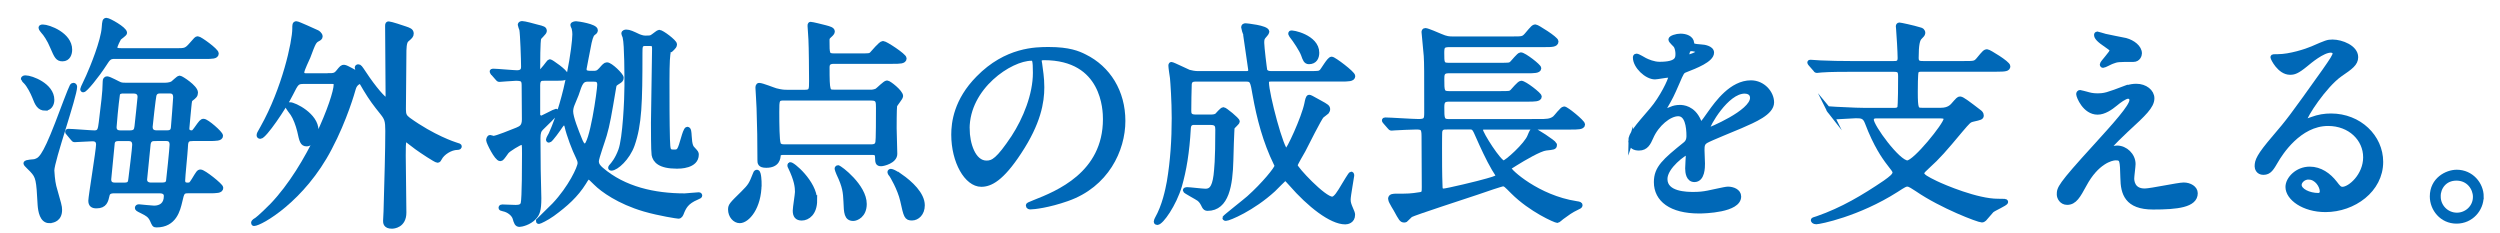
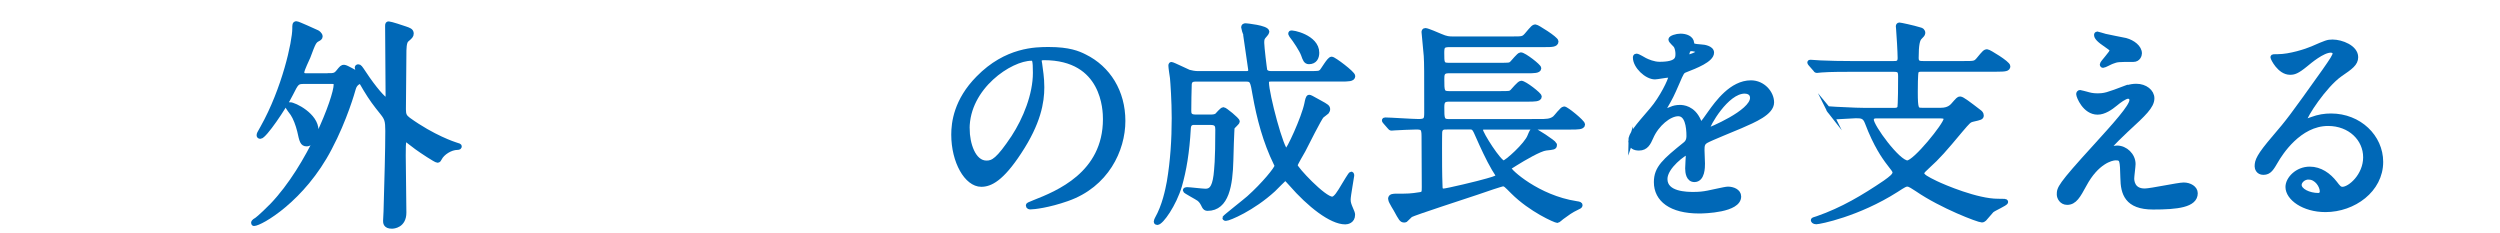
<svg xmlns="http://www.w3.org/2000/svg" id="b" width="429" height="40" viewBox="0 0 429 40">
  <defs>
    <style>.d{fill:none;}.e{fill:#0068b7;stroke:#0068b7;stroke-miterlimit:10;stroke-width:.81px;}</style>
  </defs>
  <g id="c">
    <g>
-       <path class="e" d="m7.78,18.59c-1.06,0-1.41-.8-1.86-1.98-.3-.76-.95-2.01-1.48-2.55-.08-.08-.46-.46-.46-.49,0-.19.19-.23.42-.23.95,0,4.52,1.29,4.52,3.8,0,.84-.49,1.44-1.14,1.44Zm.68,19.3c-1.25,0-1.52-1.67-1.6-2.74-.23-4.33-.3-4.83-1.37-5.97-.15-.19-1.06-.99-1.06-1.14,0-.27,1.37-.27,1.56-.34.87-.27,1.52-.46,3.84-6.46.8-2.13,2.32-6.12,2.47-6.35.04-.08.11-.27.3-.27.11,0,.23.08.23.27,0,1.6-3.91,12.65-3.91,14.36,0,.19.11,1.86.34,2.74.87,3.08.99,3.42.99,4.03,0,1.6-1.18,1.86-1.79,1.86Zm2.28-27.77c-.84,0-1.03-.42-1.75-2.09-.49-1.22-1.25-2.32-1.56-2.62-.11-.15-.42-.49-.42-.65s.27-.15.34-.15c.99,0,4.63,1.33,4.63,3.91,0,.68-.27,1.6-1.25,1.6Zm22.19,13.68c-1.03,0-1.06.61-1.1,1.63-.04.87-.46,4.9-.46,5.55,0,.68.46.76.8.76.57,0,.61-.08,1.1-.84.76-1.25.84-1.41,1.14-1.41.53,0,3.5,2.36,3.5,2.74,0,.53-.76.53-2.05.53h-3.57c-.99,0-1.06.27-1.41,1.79-.34,1.44-.95,4.07-4.03,4.07-.38,0-.38-.08-.72-.84-.38-.84-.87-1.1-1.71-1.52-.87-.42-.87-.46-.87-.61,0-.11.11-.19.3-.19.08,0,2.17.23,2.58.23,1.14,0,2.09-.57,2.09-2.05,0-.61-.46-.87-1.1-.87h-7.98c-.42,0-.91.15-1.03.68-.23,1.03-.42,1.9-1.86,1.9-.65,0-.99-.23-.99-.91s1.33-8.7,1.33-9.65-.8-.95-1.06-.95c-.46,0-2.7.15-3.04.15-.11,0-.19-.08-.3-.23l-.76-.91c-.15-.15-.15-.19-.15-.23,0-.08.04-.11.11-.11.72,0,3.88.27,4.52.27.95,0,.99-.65,1.14-1.75.38-3.27.65-4.94.68-7.07,0-.27.11-.46.34-.46.38,0,1.9.87,2.24.99s.8.11,1.1.11h6.42c.3,0,.91,0,1.41-.23.23-.11,1.06-.99,1.29-.99s2.74,1.6,2.74,2.51c0,.46-.23.65-.76,1.06-.27.19-.27.34-.38,1.41-.04.49-.34,3.46-.34,3.69,0,.34.15.72.8.72.34,0,.42-.15.8-.65.84-1.18.95-1.33,1.25-1.33.53,0,2.93,2.09,2.93,2.51,0,.49-.84.49-2.01.49h-2.92Zm-13.22-14.1c-.95,0-1.14.27-1.82,1.33-1.33,2.05-3.27,4.41-3.61,4.41-.11,0-.11-.11-.11-.15,0-.11.76-1.63.99-2.17.68-1.52,2.54-6.04,2.7-8.4.08-1.1.11-1.25.42-1.25.38,0,3.12,1.52,3.12,2.17,0,.19-.87.76-.99.91-.08.15-.68,1.22-.68,1.67,0,.34.27.46,1.25.46h9.16c1.63,0,1.82,0,2.74-1.06.76-.87.84-.99,1.06-.99.34,0,3.19,2.05,3.19,2.55,0,.53-.72.53-2.01.53h-15.39Zm.68,14.1c-.27,0-.99,0-1.1.72,0,.08-.61,6.19-.61,6.27,0,.95.8.95,1.1.95h1.56c.95,0,1.03-.42,1.1-1.1.11-.95.65-5.17.65-5.81,0-1.03-.8-1.03-1.1-1.03h-1.6Zm.84-8.17c-.95,0-1.03.42-1.06.61-.23,1.52-.57,5.32-.57,5.59,0,.95.84.95,1.1.95h1.6c1.03,0,1.1-.53,1.18-1.06.04-.19.53-5.02.53-5.09,0-.84-.65-.99-1.1-.99h-1.67Zm5.21,8.17c-.65,0-.91.42-.99.87-.04.38-.61,6-.61,6.15,0,.61.46.91,1.06.91h1.94c.65,0,.99-.23,1.06-.68.04-.23.61-5.66.61-6.23,0-1.03-.76-1.03-1.06-1.03h-2.01Zm1.1-8.17c-.38,0-.91.04-1.1.72-.11.42-.65,5.21-.65,5.43,0,.99.87.99,1.1.99h1.79c.8,0,1.03-.38,1.06-.99.04-.27.38-4.9.38-5.09,0-1.06-.76-1.06-1.06-1.06h-1.52Z" />
      <path class="e" d="m56.49,12.96c.65,0,1.06,0,1.52-.57.65-.8.72-.87,1.03-.87.38,0,2.09,1.06,2.2,1.06s.23-.08.23-.27c0-.11-.19-.57-.19-.68s.04-.19.19-.19c.23,0,.3.11.99,1.14,1.67,2.55,3.46,4.6,3.88,4.6.23,0,.23-.57.23-.87,0-1.67-.08-9.95-.08-11.85,0-.34.04-.38.23-.38.27,0,2.39.68,2.81.84.65.23,1.06.34,1.06.84,0,.38-.19.53-.8,1.06-.46.38-.46,1.56-.46,2.7,0,1.29-.08,7.79-.08,9.23,0,.99.19,1.29.84,1.79,4.22,3.04,7.86,4.22,8.09,4.29.61.19.65.19.65.3,0,.08-.04.19-.34.19-1.18,0-2.58.91-3.04,1.82-.15.27-.19.38-.38.38-.27,0-2.74-1.63-3.57-2.24-1.52-1.18-1.79-1.37-1.9-1.37-.3,0-.38,0-.38,2.81,0,1.41.11,8.21.11,9.76,0,2.24-1.79,2.36-2.09,2.36-1.1,0-1.1-.65-1.1-.95,0-.19.08-1.37.08-1.63.15-5.4.3-10.49.3-13.79,0-1.75-.15-2.17-.91-3.12-1.22-1.52-1.86-2.36-2.89-4.07-.65-1.14-.72-1.29-.91-1.29-.08,0-.91.19-1.18,1.29-.08.3-1.44,5.17-4.07,10.14-4.6,8.85-11.89,12.96-12.99,12.96-.04,0-.08-.08-.08-.15,0-.19.42-.46.57-.53.38-.23,2.32-2.09,2.62-2.43,6.46-6.72,10.98-18.5,10.98-20.74,0-.53-.42-.53-.76-.53h-4.75c-1.18,0-1.29.19-2.24,2.09-1.18,2.39-4.56,7.33-5.24,7.33-.19,0-.23-.11-.23-.19,0-.23.04-.3.61-1.29,3.76-6.69,5.51-14.78,5.51-17.02,0-.65,0-.87.3-.87.27,0,2.96,1.25,3.57,1.52.04,0,.53.34.53.68,0,.23-.19.34-.42.46-.65.34-.76.61-1.67,3.04-.15.38-1.06,2.2-1.06,2.66,0,.57.49.57.76.57h3.91Zm-6.76,4.98c.8,0,4.52,1.86,4.52,4.41,0,.99-.72,2.36-1.63,2.36-.72,0-.84-.49-1.22-2.24-.27-1.1-.72-2.28-1.18-2.96-.15-.23-.87-1.1-.87-1.33.04-.19.23-.23.38-.23Z" />
-       <path class="e" d="m84.58,12.54c-.11-.19-.15-.19-.15-.27,0-.04.04-.08.15-.08.65,0,3.57.27,4.14.27,1.1,0,1.1-.72,1.1-1.03,0-1.14-.15-5.58-.3-6.38-.04-.11-.27-.68-.27-.8,0-.15.19-.23.34-.23.42,0,1.94.42,2.47.57,1.22.3,1.37.34,1.37.76,0,.23-.87.99-.95,1.18-.19.49-.19,4.45-.19,5.28,0,.42.04.65.27.65.42,0,1.63-1.9,1.79-1.9s2.74,1.75,2.74,2.32-.19.57-2.17.57h-1.41c-.68,0-1.22,0-1.22,1.18v5.05c0,.27.3.57.61.57.19,0,2.36-1.18,2.51-1.18.04,0,.08.04.08.15,0,.23-2.05,2.24-2.62,2.77-.38.38-.53.8-.53,1.71,0,.84.04,4.64.04,5.4s.11,4.22.11,4.9c0,2.13-.27,2.7-.83,3.31-.87.95-2.24,1.22-2.51,1.22-.46,0-.57-.34-.8-1.14-.23-.68-1.03-1.33-1.94-1.52-.42-.11-.46-.11-.46-.23s.11-.15.23-.15c.19,0,1.94.08,2.32.08.68,0,1.1-.15,1.25-.65.23-.8.23-7.1.23-8.51,0-1.75,0-1.94-.57-1.94-.23,0-2.24,1.18-2.51,1.6-.76,1.06-.84,1.18-1.06,1.18-.61,0-2.01-2.85-2.01-3.19,0-.11.08-.49.27-.49.11,0,.49.15.57.15.57,0,3.19-1.1,4.07-1.44.61-.27,1.22-.49,1.22-1.79,0-.95-.04-5.02-.04-5.85,0-.99-.3-1.18-1.41-1.18-.46,0-2.7.19-2.81.19-.15,0-.23-.08-.34-.23l-.76-.87Zm18.54-.57c.53-.61.76-.87,1.03-.87.61,0,2.47,1.82,2.47,2.24,0,.34-.19.46-.42.61-.72.46-.76.49-.84.87-.84,4.98-1.1,6.5-1.63,8.32-.19.72-1.37,3.95-1.37,4.52,0,.65.38,1.03.8,1.41,3.91,3.38,9.16,4.52,14.32,4.52.34,0,2.05-.19,2.43-.19.04,0,.19,0,.19.15,0,.11-.04.11-.53.34-1.79.76-2.2,1.6-2.66,2.77-.08.15-.19.46-.49.46-.15,0-3.23-.46-5.85-1.22-4.37-1.29-7.18-3.34-8.32-4.48-.87-.87-.99-.99-1.22-.99-.27,0-.34.08-.84.91-1.33,2.13-3.08,3.72-5.39,5.4-1.06.76-2.24,1.29-2.32,1.29-.11,0-.11-.08-.11-.15,0,0,2.32-2.28,2.74-2.7,2.77-2.93,4.41-6.42,4.41-7.18,0-.42-.15-.68-.3-1.03-.65-1.29-1.63-3.88-1.94-5.32-.08-.38-.3-.53-.53-.53-.15,0-.3.11-.57.49-.3.46-1.71,2.47-1.98,2.47-.08,0-.11-.08-.11-.11,0-.15.38-.8.46-.95,2.85-6.35,4.07-15.24,4.07-17.14,0-.27-.04-.72-.11-.99,0-.08-.23-.49-.23-.61,0-.15.42-.23.57-.23.3,0,3.34.46,3.34,1.14,0,.23-.15.34-.46.57q-.42.3-.8,2.51c-.08.42-.68,3.46-.68,3.57,0,.72.57.72,1.48.72.57,0,.87,0,1.41-.61Zm-2.17,1.63c-1.14,0-1.37.53-2.05,2.62-.08.23-.46,1.14-.72,1.75-.15.38-.23.8-.23,1.14,0,1.06.99,3.5,1.48,4.71.27.68.49,1.22.99,1.22,1.14,0,2.47-9.57,2.47-10.52s-.68-.91-1.1-.91h-.83Zm9.84-6.12c-.95,0-.95.46-.95,1.6,0,8.66-.11,12.27-1.33,15.77-.8,2.28-2.77,4.03-3.61,4.03-.11,0-.15-.04-.15-.11,0-.04.15-.23.19-.27.27-.3.99-1.14,1.56-2.7.76-2.05,1.06-8.78,1.06-11.09,0-1.71,0-6.99-.3-8.28,0-.11-.23-.57-.23-.68,0-.23.27-.27.46-.27.49,0,1.06.27,2.09.76.11.04.65.27,1.1.27.95,0,1.03,0,1.48-.34.27-.19.84-.65.95-.65.46,0,2.66,1.67,2.66,2.09,0,.27-.19.46-.3.57-.04.04-.68.68-.72.68q-.27.38-.27,5.05c0,3.08,0,7.1.08,10.03.08,1.9.08,2.13,1.14,2.13.87,0,.95-.23,1.6-2.47.11-.38.42-1.44.65-1.44.27,0,.3.53.34,1.18.08,1.63.34,1.98.61,2.24.57.61.61.68.61.95,0,2.01-2.89,2.01-3.34,2.01-2.96,0-3.76-.99-3.95-1.98-.11-.68-.11-4.45-.11-5.51,0-1.82.19-10.68.19-12.69,0-.76-.23-.87-.72-.87h-.76Z" />
-       <path class="e" d="m130.28,31.58c0,4.03-2.05,6.31-3.34,6.31-.84,0-1.6-.87-1.6-1.94,0-.68.19-.87,2.13-2.77,1.29-1.29,1.41-1.48,2.17-3.42.04-.15.15-.23.27-.23.34.04.38,1.71.38,2.05Zm18.81-15.77c.38,0,.84,0,1.37-.23.3-.19,1.44-1.37,1.75-1.37.34,0,2.36,1.6,2.36,2.28,0,.3-.99,1.41-1.03,1.67-.08.57-.08,3.46-.08,3.84,0,.68.11,4.22.11,4.41,0,1.25-2.01,1.71-2.36,1.71-.65,0-.61-.3-.65-1.18,0-.76-.53-.76-.91-.76h-15.24c-.27,0-.8.04-.84.42-.04.49-.11,1.79-2.09,1.79-1.1,0-1.1-.46-1.1-.91,0-3.15-.04-5.78-.15-8.93,0-.57-.19-3.15-.19-3.46,0-.15,0-.46.23-.46.49,0,2.43.8,2.85.91.91.23,1.33.27,1.9.27h3.12c1.1,0,1.1-.42,1.1-1.9s-.04-5.85-.11-7.14c0-.38-.15-2.01-.15-2.32,0-.15,0-.3.11-.3.27,0,2.09.46,2.51.57.72.19,1.25.34,1.25.68,0,.19-.15.38-.49.68-.38.34-.42.46-.42.87,0,2.36,0,2.62,1.22,2.62h4.37c1.56,0,1.75,0,2.05-.27.3-.3,1.56-1.86,1.94-1.86.42,0,3.65,2.13,3.65,2.58,0,.53-.76.53-2.01.53h-9.99c-.42,0-1.22,0-1.22.95,0,4.26.08,4.29,1.22,4.29h5.93Zm-14.59,1.03c-1.18,0-1.18.34-1.18,2.36,0,2.28.04,4.83.23,5.4,0,.11.15.57.95.57h15.08c.42,0,.84-.11.99-.57.08-.19.15-.38.15-6.08,0-1.06,0-1.67-1.18-1.67h-15.05Zm5.32,17.52c0,2.2-1.22,3.08-2.24,3.08-.8,0-1.14-.42-1.14-1.29,0-.53.38-2.77.38-3.23,0-.8-.11-2.01-1.22-4.29-.08-.11-.11-.3-.04-.38.27-.27,4.25,3.08,4.25,6.12Zm3.99-5.59c.3,0,4.52,3.19,4.52,6.23,0,1.98-1.41,2.51-1.9,2.51-1.18,0-1.22-.99-1.29-2.93-.08-1.6-.15-2.55-1.22-4.79-.04-.11-.38-.87-.27-.95.04-.08.11-.08.15-.08Zm10.68,1.44c1.75,1.22,3.8,3.12,3.8,5.02,0,1.41-.91,2.2-1.79,2.2-.95,0-1.03-.3-1.63-3.04-.46-2.01-1.82-4.33-1.98-4.48-.08-.08-.3-.38-.15-.49.23-.23,1.52.65,1.75.8Z" />
      <path class="e" d="m178.34,10.45c0,.11.08.27.08.42.15,1.22.38,2.43.38,4.1,0,2.55-.57,6.08-3.91,11.13-3.04,4.64-4.98,5.55-6.5,5.55-2.51,0-4.75-3.91-4.75-8.55,0-2.01.42-5.85,4.22-9.69,4.83-4.94,9.92-4.94,12.12-4.94,3.46,0,5.05.68,6.12,1.22,4.1,2.01,6.61,6.08,6.61,11.06s-2.85,11.02-9.58,13.37c-3.23,1.14-5.74,1.41-6.31,1.41-.15,0-.38-.04-.38-.27,0-.11.08-.15,1.03-.53,3.95-1.56,12.2-4.83,12.2-14.29,0-1.48-.15-10.52-10.52-10.52-.76,0-.8.3-.8.53Zm-12.35,11.66c0,2.47.99,5.85,3.3,5.85,1.1,0,2.01-.46,4.64-4.41,2.01-3.08,3.72-7.29,3.72-11.06,0-2.28-.15-2.47-.65-2.47-3.61,0-11.02,4.9-11.02,12.08Z" />
      <path class="e" d="m204.97,21.02c-.65,0-.99.27-1.03.99-.23,4.18-.76,7.22-1.52,9.88-.95,3.19-3.15,6.31-3.84,6.31-.08,0-.19-.04-.19-.15,0-.15.08-.3.15-.46,1.29-2.28,1.82-4.94,2.09-6.38.61-3.61.84-7.29.84-10.94,0-3-.23-6.19-.3-6.91-.04-.3-.27-1.75-.27-2.09,0-.08,0-.23.11-.23.23,0,2.51,1.14,3,1.33.38.11,1.03.23,1.44.23h8.43c.23,0,.72,0,.72-.61,0-.08-.83-5.81-.87-6.04-.04-.04-.34-1.22-.34-1.25,0-.23.11-.3.38-.3.04,0,3.65.34,3.65,1.06,0,.15-.46.68-.61.84-.23.3-.27.53-.27,1.06,0,.68.46,4.56.53,4.75.04.08.23.49.99.49h6.57c1.6,0,1.79,0,2.13-.3.3-.27,1.33-2.17,1.75-2.17.38,0,3.65,2.47,3.65,2.93,0,.53-.8.53-2.05.53h-12.04c-.42,0-.72.11-.72.57,0,1.98,2.58,11.78,3.38,11.78.38,0,3-5.7,3.5-8.13.11-.57.23-1.14.42-1.14.15,0,.3.08,1.79.91,1.25.68,1.41.8,1.41,1.18,0,.15-.08.3-.19.46-.11.11-.72.53-.84.65-.38.34-2.7,4.98-3.19,5.93-.23.42-1.37,2.32-1.37,2.58,0,.53,4.9,5.77,6.34,5.77.61,0,1.22-1.03,2.05-2.43.19-.3,1.1-1.86,1.22-1.86s.11.23.11.3c0,.15-.61,3.42-.61,4.07,0,.23,0,.53.23,1.14.46,1.1.53,1.22.53,1.48,0,1.1-.95,1.25-1.29,1.25-2.39,0-6.15-2.93-9.31-6.57-.72-.8-.8-.91-.99-.91s-1.67,1.6-2.01,1.9c-3.61,3.31-7.67,4.98-8.17,4.98-.04,0-.19,0-.19-.11s3.5-2.85,4.14-3.42c2.55-2.28,4.79-5.02,4.79-5.47,0-.15-.04-.27-.15-.46-1.82-3.72-2.89-7.75-3.61-11.82-.38-2.24-.46-2.62-1.48-2.62h-8.66c-.34,0-1.03,0-1.1.84-.04.72-.08,3.76-.08,4.52,0,.46,0,1.1,1.1,1.1h2.7c.34,0,.72-.04.99-.23.15-.11.87-1.03,1.14-1.03.23,0,2.39,1.75,2.39,2.05,0,.19-.8.84-.87,1.03-.08.15-.23,5.21-.23,5.66-.11,4.18-.72,8.24-4.03,8.24-.27,0-.42-.11-.57-.38-.3-.61-.46-.91-.87-1.25-.34-.27-2.39-1.33-2.39-1.48,0-.11.15-.15.3-.15.46,0,2.66.27,3.15.27.84,0,1.52-.34,1.82-2.7.11-1.1.3-2.39.3-7.83,0-.61-.08-1.22-1.14-1.22h-2.85Zm21.01-11.97c0,.8-.34,1.56-1.37,1.56-.53,0-.68-.46-.95-1.22-.3-.84-1.41-2.51-2.05-3.31-.15-.23-.19-.34-.11-.42.15-.19,4.48.68,4.48,3.38Z" />
      <path class="e" d="m264.07,20.83c1.25,0,2.01,0,2.7-.53.3-.23,1.29-1.63,1.63-1.63.38,0,3.19,2.28,3.19,2.7,0,.46-.91.46-2.05.46h-14.86c-.34,0-.61.15-.61.46,0,.65,3.19,5.66,3.95,5.66.49,0,3.95-3.12,4.48-4.56.27-.65.42-1.03.65-1.03.27,0,3.42,2.01,3.61,2.43v.11c0,.38-.15.38-1.48.53-1.06.11-3.84,1.75-5.24,2.62-.99.61-1.1.65-1.1.87,0,.46,4.9,4.98,11.55,6,.57.08.68.15.68.3s-.27.3-.65.46c-.91.42-1.63.95-2.51,1.6-.11.08-.65.57-.76.57-.3,0-4.52-1.82-7.64-4.94-1.18-1.18-1.29-1.33-1.71-1.33-.23,0-2.96.91-4.45,1.44-1.79.61-10.83,3.53-11.4,3.88-.15.11-.72.72-.87.84-.08.04-.15.04-.23.04-.42,0-.53-.19-1.44-1.86-.11-.19-.65-1.06-.72-1.25-.08-.15-.19-.42-.19-.57,0-.46.57-.46.99-.46,2.01,0,2.47,0,4.14-.27.65-.11.65-.42.65-1.29,0-1.41-.04-7.45-.04-8.7,0-1.37-.23-1.56-1.33-1.56-.87,0-2.93.11-3.69.15-.11,0-.46.04-.53.04-.15,0-.23-.08-.34-.23l-.76-.87c-.15-.15-.15-.19-.15-.27,0-.04.04-.08.15-.08.76,0,4.83.27,5.74.27,1.29,0,1.37-.38,1.37-1.48,0-7.48,0-8.32-.08-9.76-.04-.65-.38-3.91-.38-4.07,0-.11,0-.3.27-.3.3,0,2.09.76,2.51.95,1.1.49,1.6.49,2.13.49h10.3c1.67,0,1.86,0,2.43-.65,1.06-1.25,1.18-1.41,1.52-1.41.23,0,3.53,2.05,3.53,2.51,0,.57-.76.57-2.01.57h-16.3c-1.18,0-1.29.34-1.29,1.41,0,1.67,0,2.09,1.1,2.09h8.78c1.6,0,1.79,0,2.09-.27.27-.23,1.25-1.52,1.56-1.52.57,0,3.12,1.98,3.12,2.32,0,.46-.91.46-2.01.46h-13.53c-1.1,0-1.1.68-1.1,1.44,0,1.98,0,2.43,1.18,2.43h8.81c1.56,0,1.71,0,2.05-.3.23-.23,1.25-1.48,1.56-1.48.57,0,3.12,1.98,3.12,2.32,0,.46-.91.46-1.98.46h-13.56c-1.06,0-1.18.49-1.18,1.41,0,1.86,0,2.39,1.14,2.39h15.5Zm-15.92.99c-.38,0-.91,0-1.06.72-.04.19-.04,2.32-.04,2.85,0,1.9,0,4.56.08,6.46,0,.53.04.91.61.91.49,0,6.12-1.33,7.49-1.75,1.6-.46,1.79-.53,1.79-.95,0-.08-.08-.19-.65-1.1-.95-1.6-2.09-4.1-2.66-5.4-.68-1.56-.76-1.75-1.52-1.75h-4.03Z" />
      <path class="e" d="m279.81,24.21c0-1.14,1.06-2.36,3.65-5.36,1.71-1.98,3.23-5.13,3.23-5.66,0-.23-.27-.27-.42-.27-.38,0-1.94.3-2.28.3-1.44,0-3.38-1.86-3.38-3.34,0-.11,0-.27.23-.27s1.22.61,1.44.72c.46.23,1.48.68,2.51.68,3.12,0,3.12-1.03,3.12-1.79,0-.23-.04-.84-.3-1.33-.11-.19-.91-.87-.91-1.1,0-.3.99-.61,1.67-.61.91,0,1.86.34,1.94,1.18.04.49.19.57,1.71.68.27,0,1.71.19,1.71.99,0,1.25-2.77,2.32-4.52,3-.57.23-.61.3-1.44,2.24-.91,2.09-1.06,2.39-2.05,4.1-.19.34-.27.46-.27.61,0,.08.04.15.15.15s.84-.27,1.18-.42c.42-.19.91-.3,1.48-.3.49,0,2.24.08,3.23,2.32.27.65.3.72.38.72.11,0,1.37-1.75,1.56-2.05,1.25-1.75,3.72-5.21,7.03-5.21,2.09,0,3.57,1.79,3.57,3.38,0,1.79-3,3.04-5.36,4.07-.95.42-5.24,2.13-5.93,2.55-.61.38-.65.8-.65,1.6,0,.34.08,1.94.08,2.28,0,.61,0,2.77-1.41,2.77-1.03,0-1.18-1.25-1.18-1.94,0-.38.11-2.2.11-2.24,0-.15,0-.46-.27-.46-.3,0-3.69,2.36-3.69,4.52,0,2.62,3.8,2.62,4.9,2.62.95,0,1.67-.08,2.43-.23.53-.08,2.96-.68,3.46-.68.8,0,1.86.38,1.86,1.29,0,2.36-5.89,2.51-6.8,2.51-4.83,0-7.37-1.98-7.37-4.98,0-2.43,1.44-3.65,5.02-6.54.38-.3.57-.76.57-1.33,0-1.71-.3-3.84-1.82-3.84s-3.69,1.75-4.67,4.03c-.42.95-.84,1.86-2.05,1.86-.72,0-1.44-.23-1.44-1.25Zm9.69-14.36c.08,0,1.9-.49,1.9-.91,0-.49-.95-.57-1.29-.57-.53,0-.68,1.06-.68,1.22s0,.27.08.27Zm3.46,12.31c0,.08.04.19.15.19s7.6-3.04,7.6-5.55c0-.95-.84-1.14-1.33-1.14-3.15,0-6.42,5.89-6.42,6.5Z" />
      <path class="e" d="m313.92,19q-.15-.19-.15-.27c0-.08.04-.08.11-.08.19,0,.99.08,1.18.08,3.42.15,3.8.19,5.09.19h4.79c.38,0,.84,0,1.03-.42.15-.23.15-4.6.15-5.36,0-.91-.15-1.22-1.1-1.22h-7.64c-3.34,0-4.45.08-4.79.11-.15,0-.68.08-.8.08-.15,0-.23-.08-.34-.27l-.76-.87c-.11-.15-.15-.19-.15-.23,0-.08.04-.08.15-.08.27,0,1.41.11,1.67.11,1.86.08,3.42.11,5.21.11h7.37c.53,0,1.1,0,1.1-.91s-.19-4.18-.27-5.05c0-.04-.04-.34-.04-.42,0-.11.08-.23.19-.23.15,0,2.36.46,3.57.84.23.04.49.19.49.57,0,.19-.27.46-.53.72-.38.38-.61,1.18-.61,3.57,0,.91.61.91,1.18.91h7.03c1.71,0,1.9,0,2.43-.61,1.06-1.29,1.18-1.41,1.52-1.41.27,0,3.57,2.01,3.57,2.51,0,.46-.42.53-1.94.53h-12.73c-.53,0-.84,0-1.06.38-.15.3-.15,3-.15,3.5,0,3,.15,3.12,1.14,3.12h3.23c1.33,0,1.86-.61,2.05-.8.91-1.03.99-1.14,1.25-1.14.34,0,1.48.87,3.31,2.28.11.08.34.27.34.57,0,.34-.15.38-1.48.68-.65.15-.76.3-2.13,1.9-2.66,3.19-3.84,4.56-5.62,6.15-.46.42-.99.91-.99,1.14,0,.57.84.99,2.39,1.75,1.41.68,7.07,3.08,10.64,3.08,1.22,0,1.37,0,1.37.15,0,.27-2.09,1.14-2.43,1.48-.19.19-1.06,1.25-1.25,1.44-.11.11-.27.19-.42.19-.57,0-6.88-2.39-11.09-5.28-.65-.42-1.29-.87-1.67-.87s-.53.08-1.94.99c-6.57,4.18-13.18,5.47-13.72,5.47-.42,0-.53-.23-.53-.3s.27-.15.76-.3c4.25-1.48,7.9-3.65,11.59-6.15,1.06-.76,1.67-1.22,1.67-1.75,0-.27-.15-.46-1.33-1.98-.38-.53-1.94-2.62-3.42-6.57-.42-1.14-1.03-1.14-1.98-1.14-.53,0-2.93.19-3.46.19-.11,0-.19-.08-.34-.23l-.72-.87Zm8.17.91c-.34,0-.95,0-.95.65,0,1.14,4.56,7.37,6.16,7.37,1.33,0,6.61-6.57,6.61-7.45,0-.57-.38-.57-1.37-.57h-10.45Z" />
      <path class="e" d="m364.99,15.05c.53-.19,1.1-.27,1.6-.27,1.52,0,2.7.95,2.7,2.09,0,1.37-1.44,2.7-4.41,5.43-.42.42-2.81,2.62-2.81,2.93,0,.15.19.23.38.23.08,0,.72-.08.84-.08,1.41,0,2.77,1.25,2.77,2.77,0,.38-.23,2.09-.23,2.47s.08,2.13,2.2,2.13c1.06,0,5.74-1.03,6.69-1.03,1.03,0,2.01.57,2.01,1.44,0,2.05-3.15,2.39-7.26,2.39-4.52,0-5.17-2.39-5.21-5.02-.08-3.08-.08-3.42-1.22-3.42-.76,0-3.27.68-5.36,4.56-1.06,1.94-1.67,3.08-2.96,3.08-.95,0-1.37-.87-1.37-1.37,0-1.03,0-1.44,6.23-8.25,3.27-3.61,6.23-6.84,6.23-7.94,0-.42-.23-.65-.65-.65-.53,0-1.6.8-2.13,1.25-.87.72-1.98,1.48-3.08,1.48-2.2,0-3.27-2.74-3.27-3.12,0-.15.08-.3.27-.3.11,0,.99.27,1.06.27.53.15,1.06.3,1.86.3,1.29,0,1.67-.11,5.09-1.41Zm-3.95-8.89c.57.15,3.23.65,3.72.76,1.25.34,2.39,1.22,2.39,2.24,0,.3-.23,1.06-1.06,1.06-2.66,0-2.74,0-3.65.34-.27.08-1.33.68-1.56.68-.08,0-.15-.08-.15-.19,0-.27,1.71-1.98,1.71-2.43,0-.23-.61-.61-1.41-1.18-1.18-.8-1.29-1.25-1.29-1.44,0-.11.08-.19.15-.19.11,0,.95.3,1.14.34Z" />
      <path class="e" d="m405.92,26.98c0-3.12-2.62-5.77-6.42-5.77-5.02,0-8.25,5.21-8.93,6.38-.76,1.29-1.14,2.01-2.17,2.01-.91,0-1.1-.76-1.1-1.06,0-.95.3-1.79,3-4.94,2.47-2.89,2.85-3.38,8.59-11.44,1.25-1.79,1.79-2.58,1.79-3,0-.27-.27-.53-.72-.53-1.41,0-3.65,1.9-4.29,2.43-1.52,1.25-2.05,1.37-2.7,1.37-1.79,0-2.96-2.43-2.96-2.62,0-.11.11-.11.91-.11,2.01,0,4.83-.91,5.89-1.37,2.36-1.03,2.62-1.14,3.46-1.14,1.52,0,3.99.95,3.99,2.62,0,1.1-.87,1.71-2.7,2.96-2.74,1.94-6.08,7.14-6.08,7.79,0,.11.11.27.23.27.23-.08.72-.27.95-.34,1.22-.46,2.28-.61,3.34-.61,4.86,0,8.55,3.61,8.55,7.9,0,4.83-4.67,8.21-9.5,8.21-3.76,0-6.46-2.01-6.46-3.91,0-1.37,1.6-3.08,3.76-3.08,1.79,0,3.27,1.06,4.33,2.43.53.68.76,1.03,1.29,1.03,1.29,0,3.95-2.32,3.95-5.47Zm-9.76,3.42c-.91,0-1.6.72-1.6,1.33,0,.99,1.63,1.79,3.27,1.79.38,0,.65-.27.65-.68,0-.91-.91-2.43-2.32-2.43Z" />
-       <path class="e" d="m425.79,33.75c0,2.13-1.71,4.22-4.25,4.22s-4.18-2.13-4.18-4.26c0-2.89,2.51-4.18,4.22-4.18,2.47,0,4.22,2.05,4.22,4.22Zm-7.37-.04c0,1.75,1.41,3.19,3.19,3.19,1.63,0,3.15-1.29,3.15-3.12,0-1.48-1.14-3.19-3.23-3.19s-3.12,1.63-3.12,3.12Z" />
-       <rect class="d" width="429" height="40" />
    </g>
  </g>
</svg>